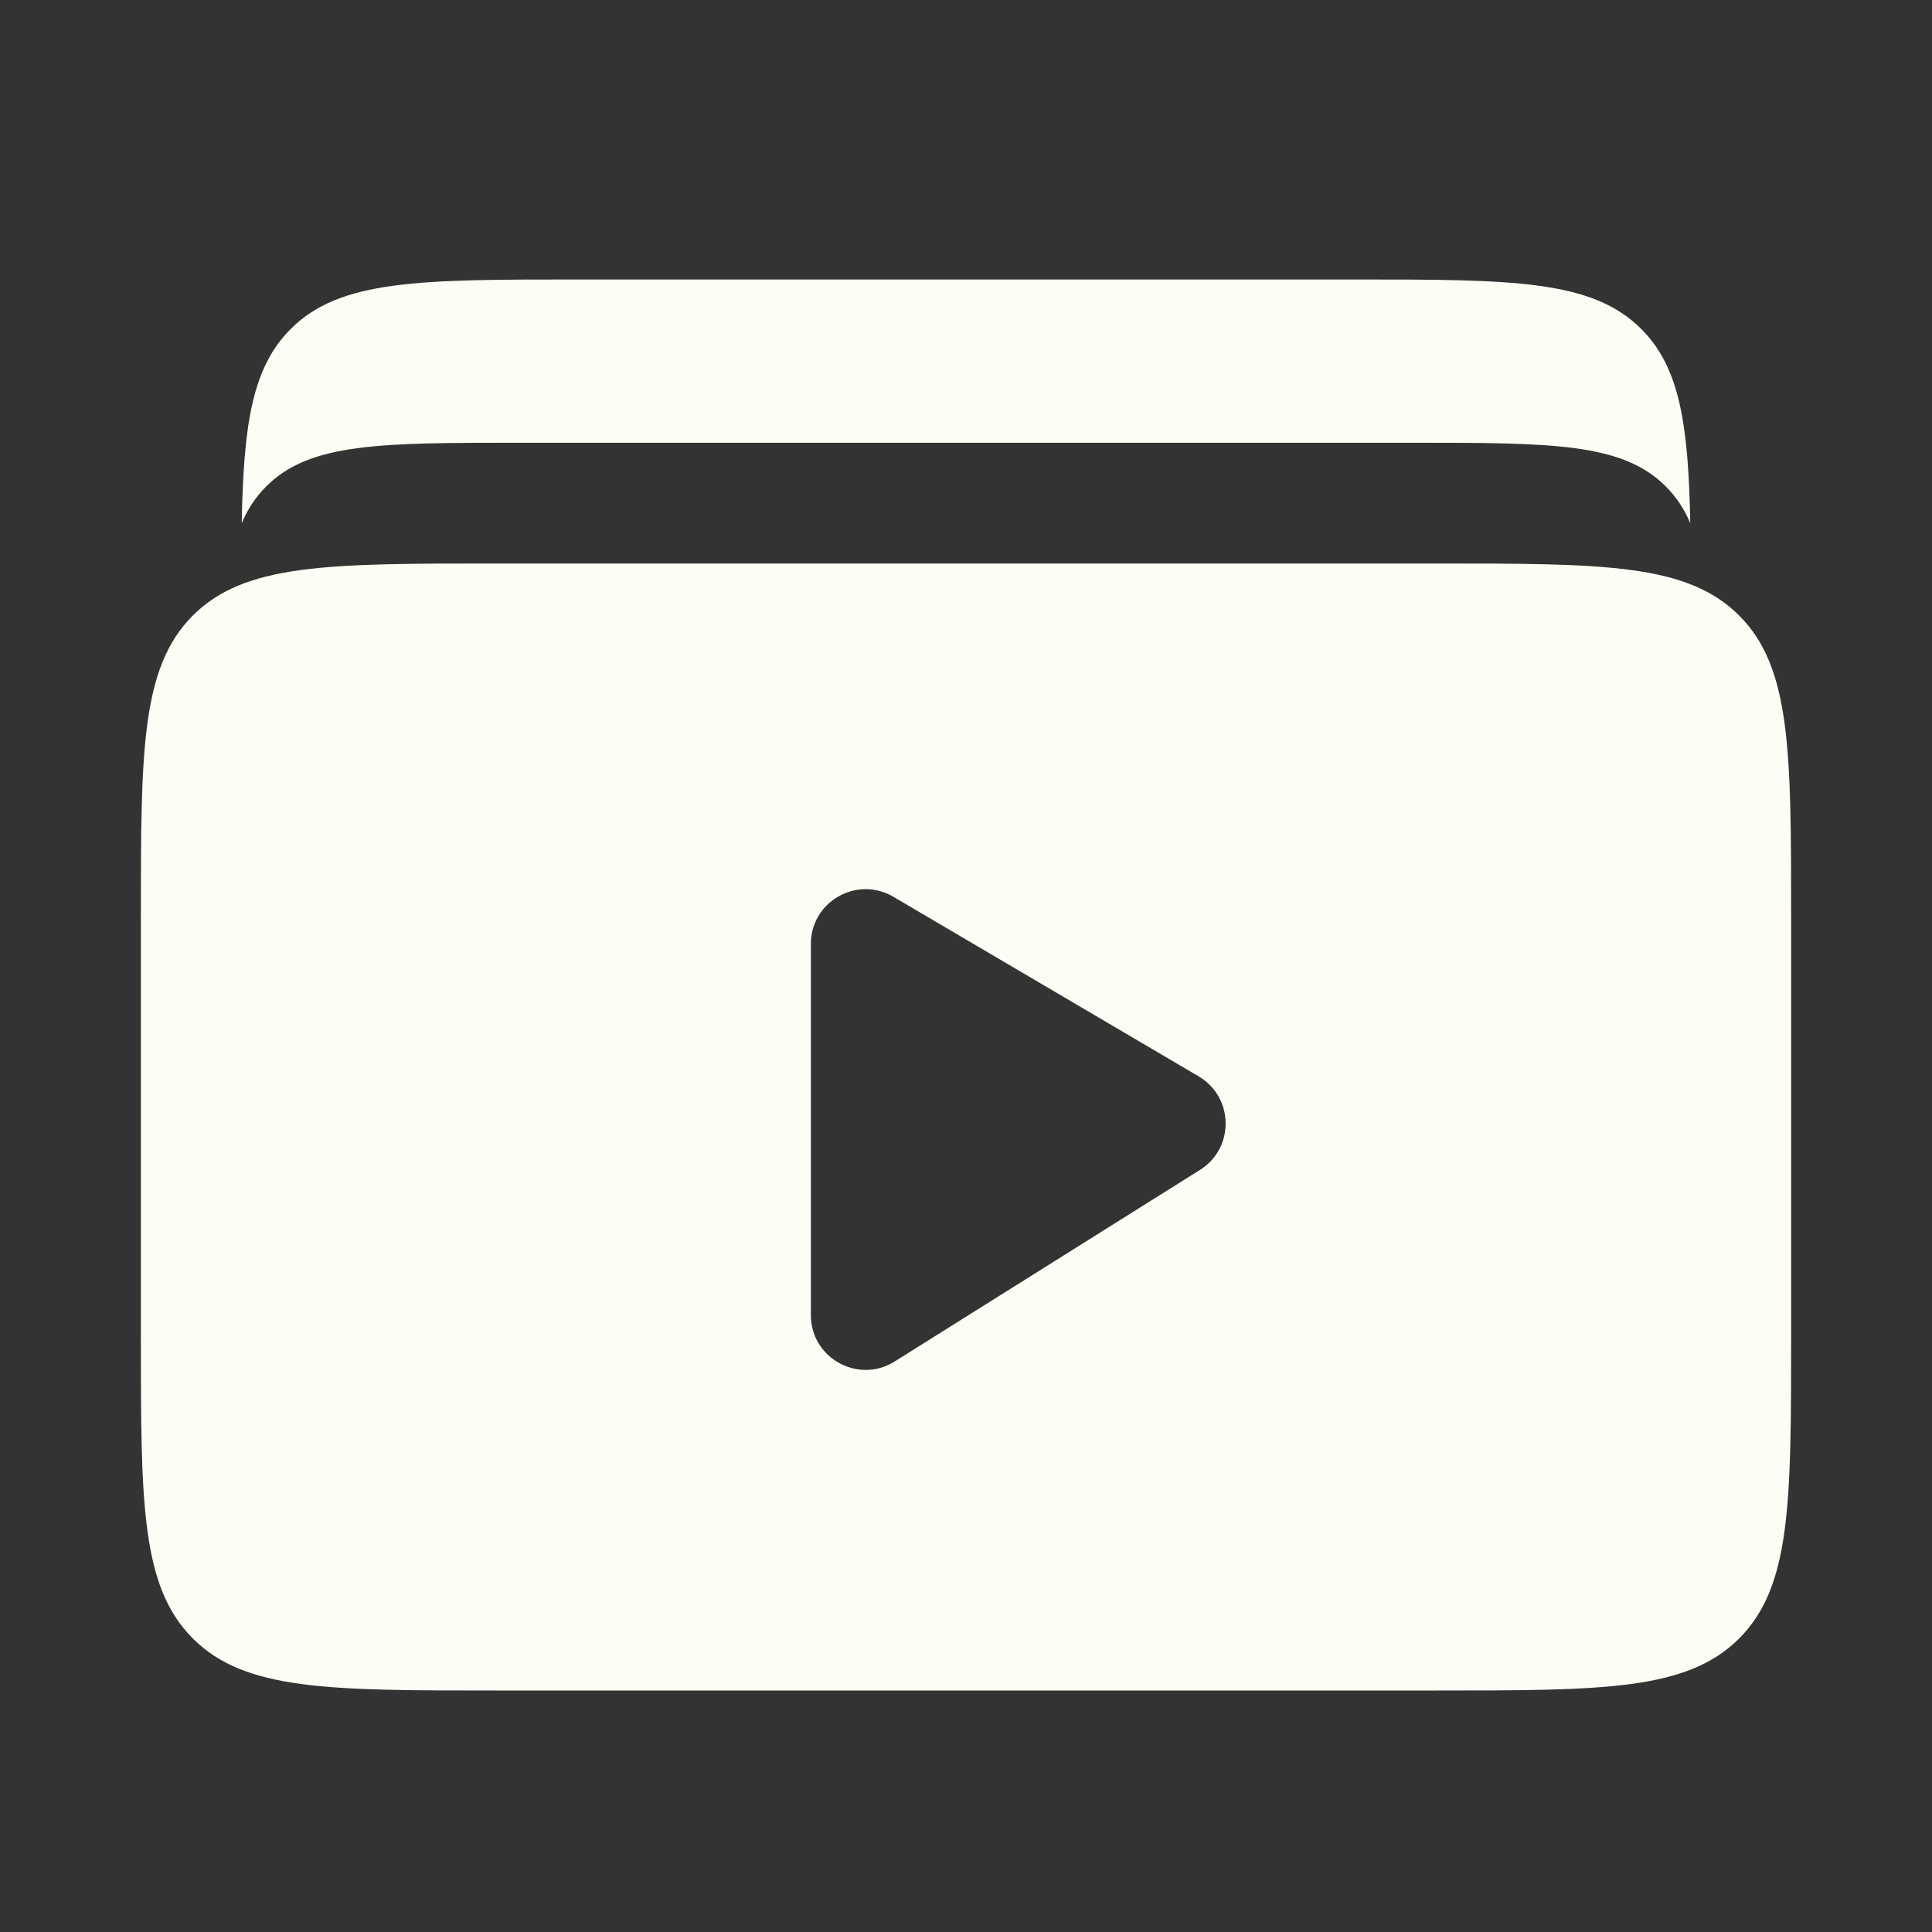
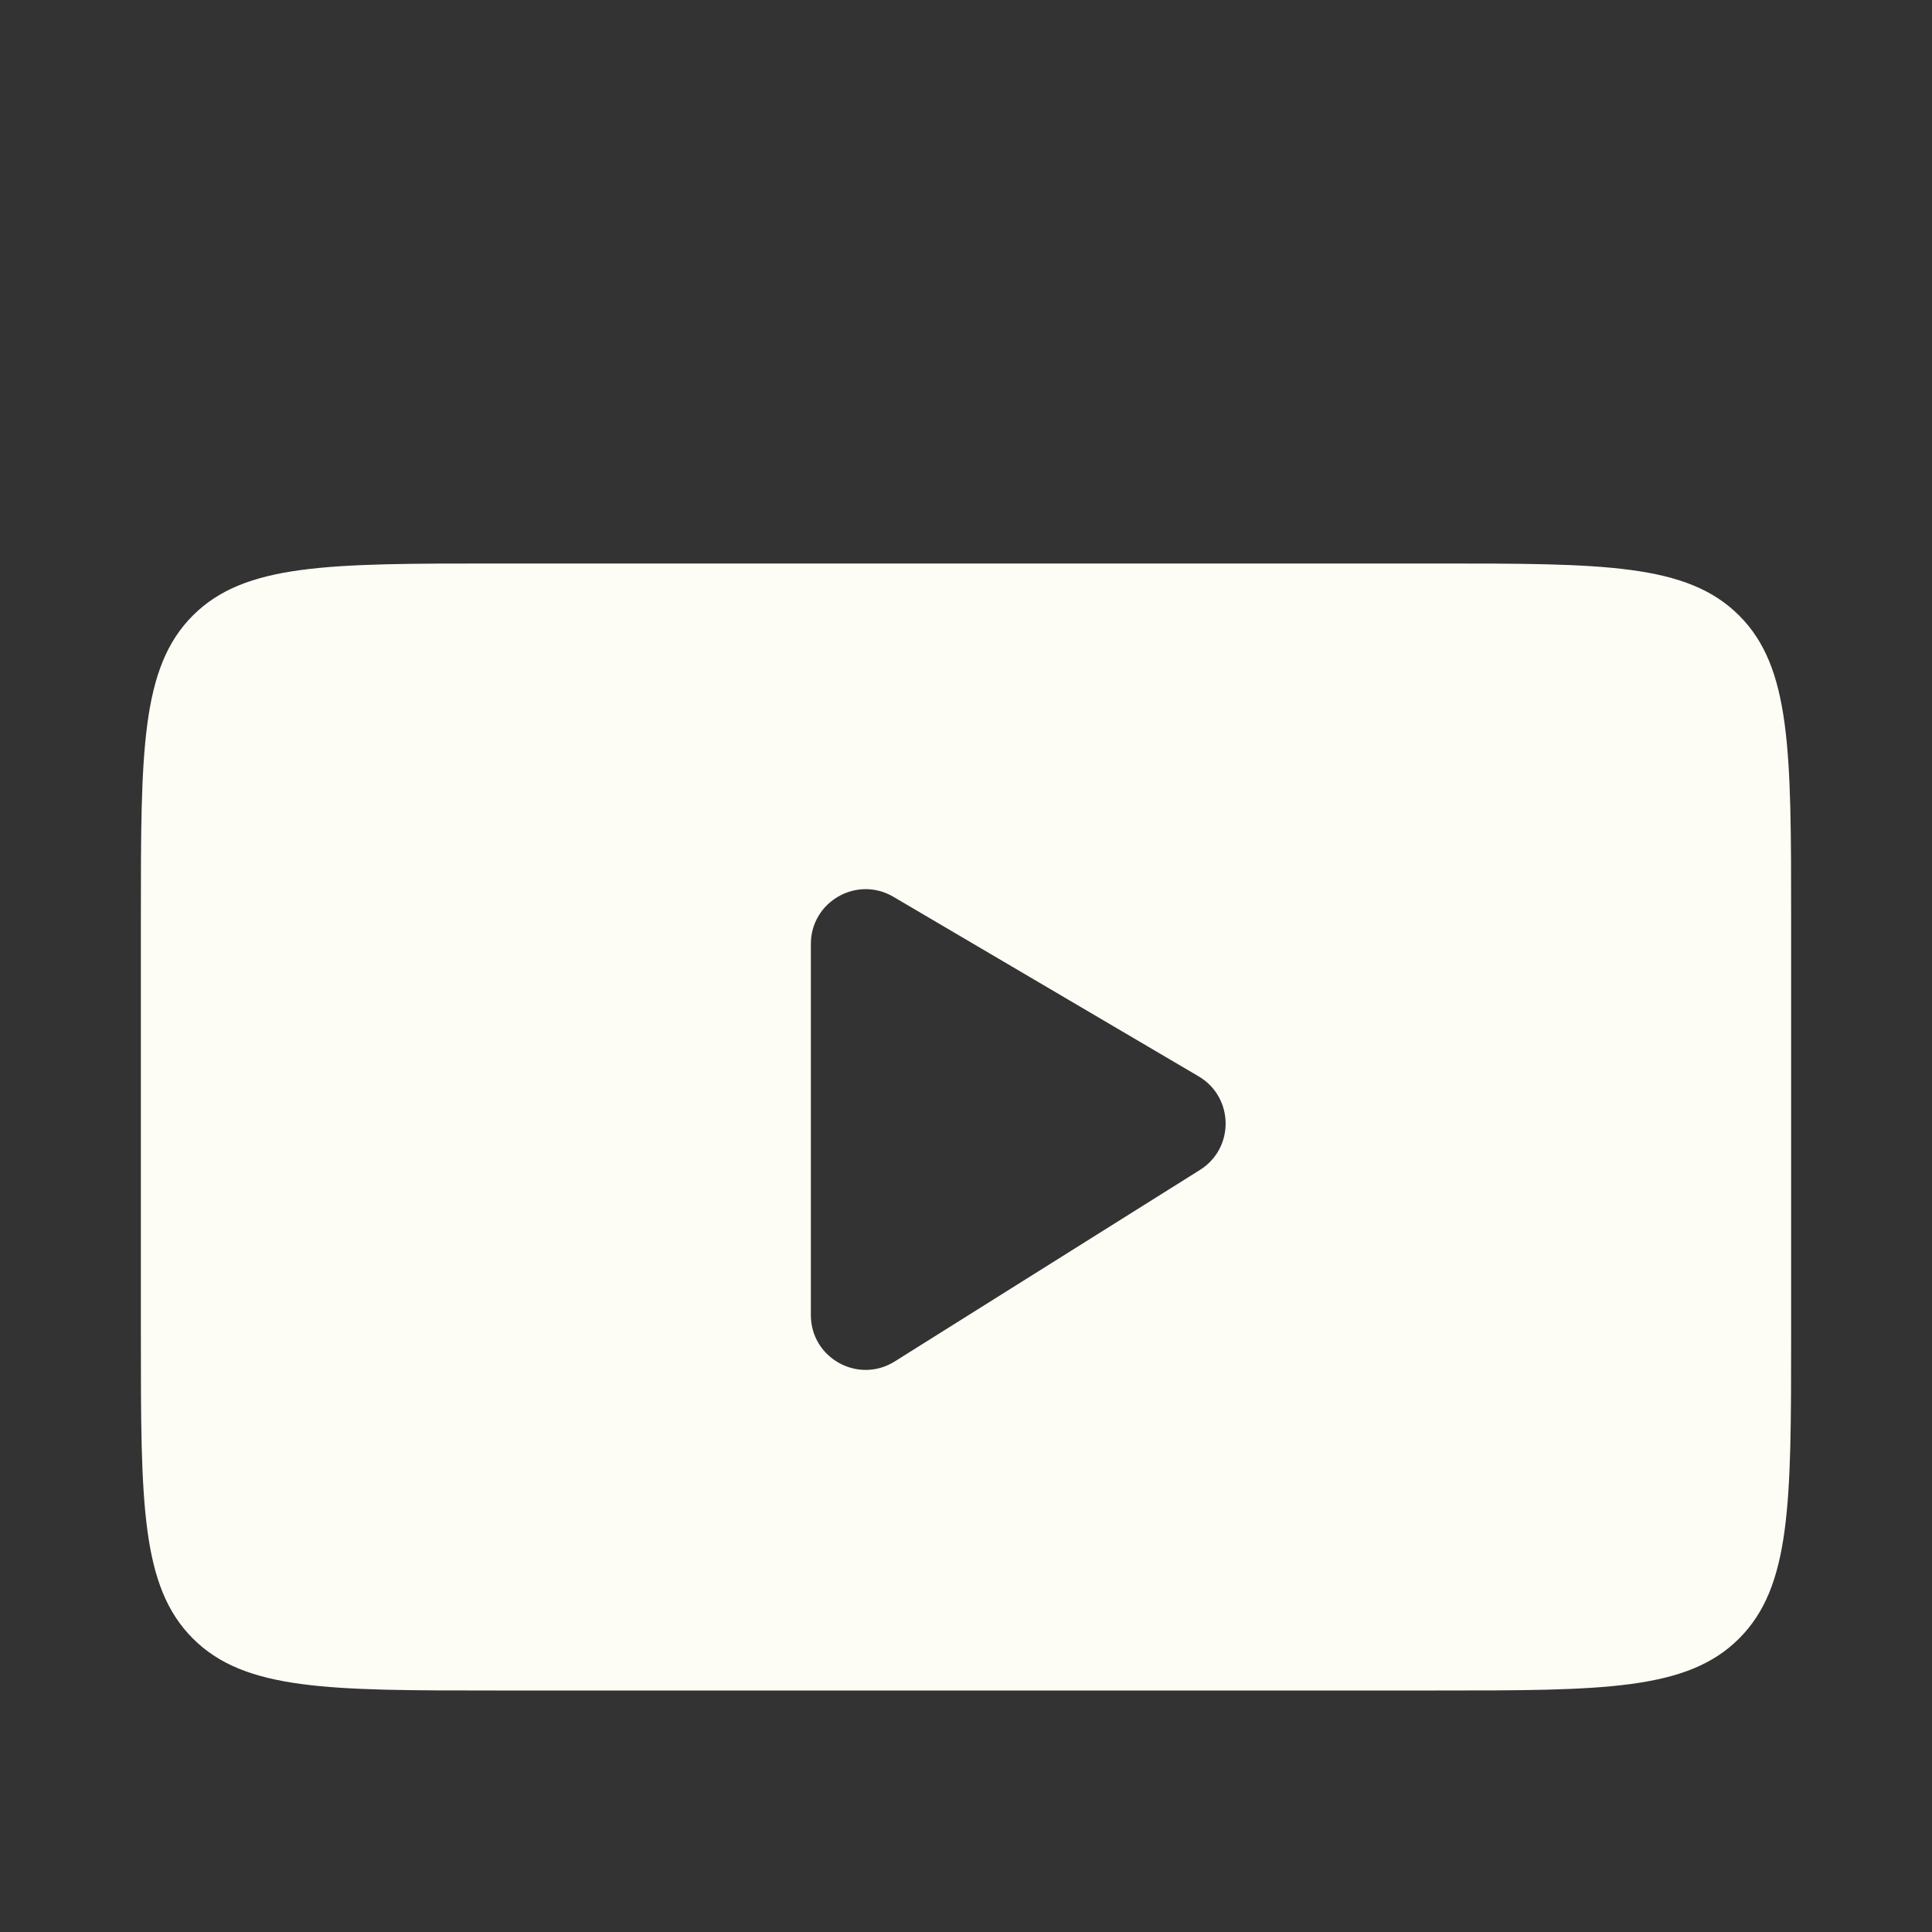
<svg xmlns="http://www.w3.org/2000/svg" width="96" height="96" viewBox="0 0 96 96" fill="none">
  <rect x="0" y="0" width="96" height="96" fill="#333333" stroke="none" />
-   <path fill-rule="evenodd" clip-rule="evenodd" d="M12.01 25.998C12.311 25.29 12.708 24.69 13.231 24.167C15.398 22 18.887 22 25.863 22H70.137C77.114 22 80.602 22 82.77 24.167C83.291 24.689 83.687 25.287 83.988 25.991C83.894 21.091 83.471 18.264 81.554 16.348C79.094 13.887 75.133 13.887 67.213 13.887H28.784C20.864 13.887 16.904 13.887 14.444 16.348C12.526 18.265 12.103 21.094 12.01 25.998Z" fill="#FEFDF5" />
  <path fill-rule="evenodd" clip-rule="evenodd" d="M9.583 30.584C7 33.167 7 37.325 7 45.641V66.359C7 74.675 7 78.833 9.583 81.416C12.167 84 16.325 84 24.641 84H71.359C79.675 84 83.833 84 86.416 81.416C89 78.833 89 74.675 89 66.359V45.641C89 37.325 89 33.167 86.416 30.584C83.833 28 79.675 28 71.359 28H24.641C16.325 28 12.167 28 9.583 30.584ZM40.291 46.906V65.346C40.291 67.485 42.646 68.787 44.458 67.65L59.626 58.133C61.355 57.049 61.318 54.518 59.559 53.483L44.392 44.561C42.578 43.494 40.291 44.802 40.291 46.906Z" fill="#FEFDF5" />
</svg>